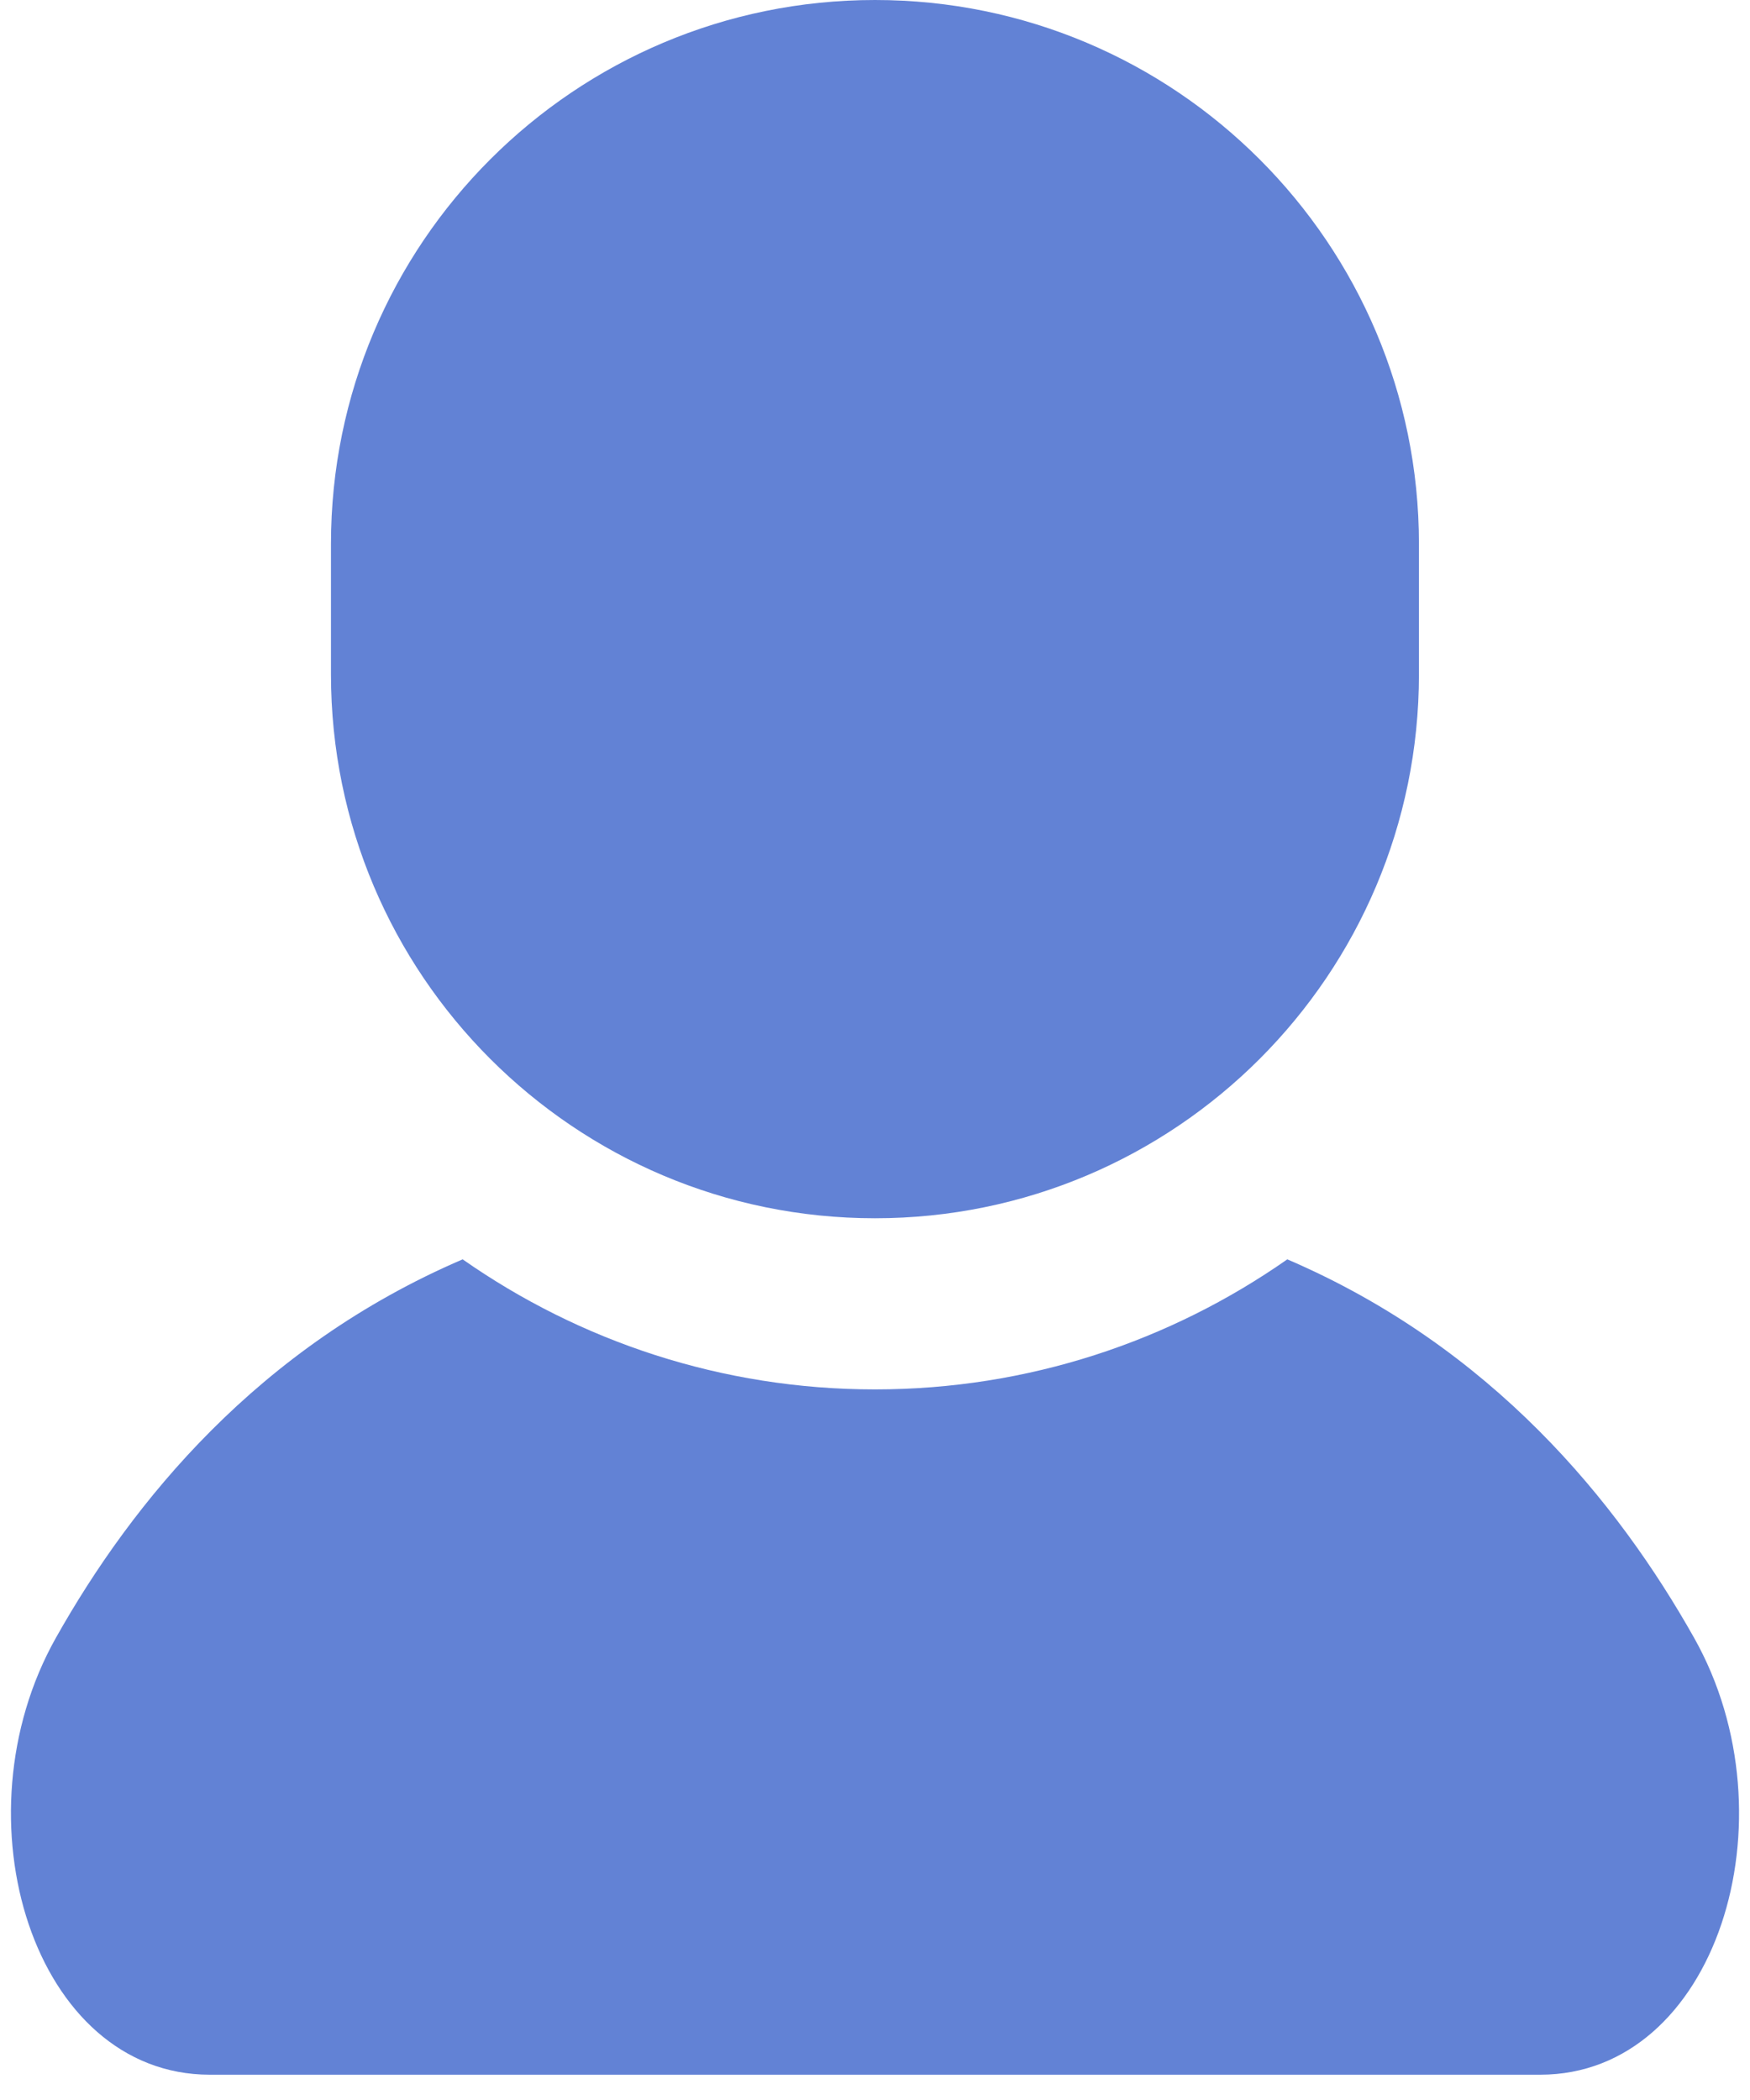
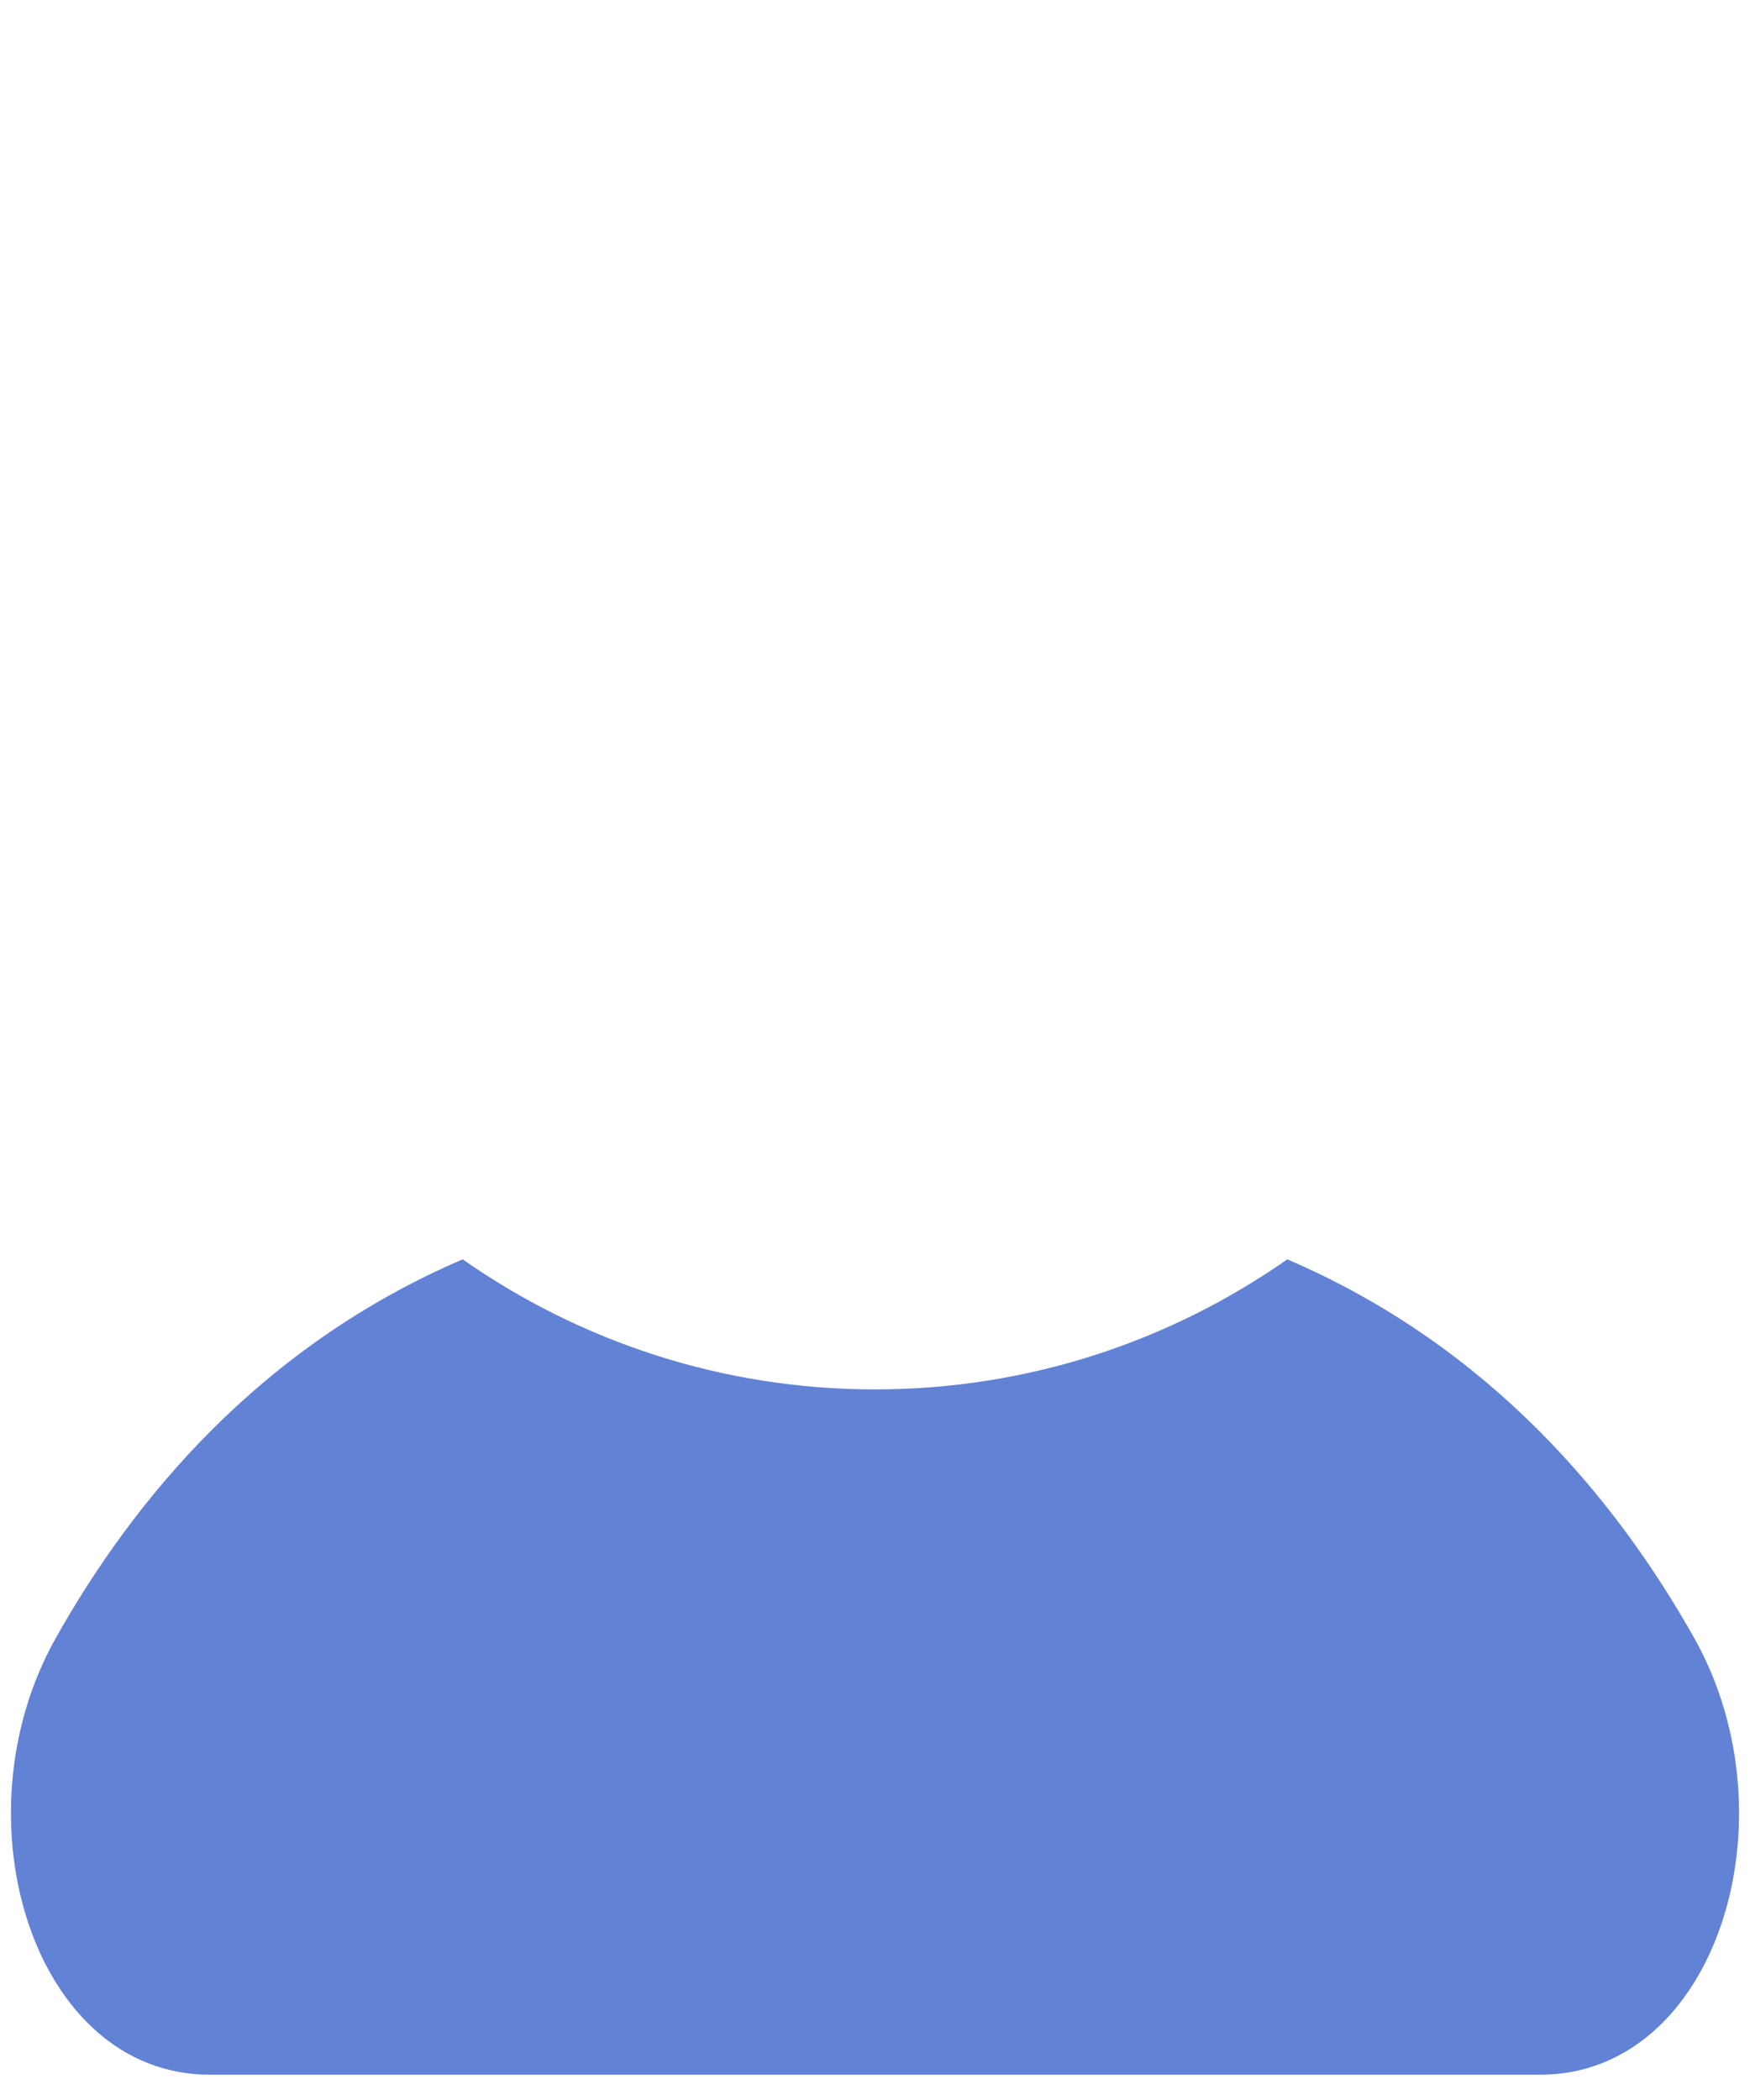
<svg xmlns="http://www.w3.org/2000/svg" width="40" height="48" viewBox="0 0 40 48" fill="none">
-   <path d="M38.724 37.439C36.971 34.323 34.099 30.792 29.424 28.785C26.75 30.656 23.502 31.758 20 31.758C16.497 31.758 13.248 30.656 10.575 28.785C5.9 30.792 3.028 34.323 1.276 37.439C-1.05 41.573 0.773 47.422 4.795 47.422C8.818 47.422 20.001 47.422 20.001 47.422C20.001 47.422 31.183 47.422 35.205 47.422C39.227 47.422 41.05 41.573 38.724 37.439Z" fill="#6282D5" />
-   <path d="M20 27.846C26.867 27.846 32.433 22.279 32.433 15.412V12.434C32.433 5.567 26.867 0 20 0C13.132 0 7.565 5.567 7.565 12.434V15.412C7.565 22.279 13.132 27.846 20 27.846Z" fill="#6282D5" />
+   <path d="M38.724 37.439C36.971 34.323 34.099 30.792 29.424 28.785C26.75 30.656 23.502 31.758 20 31.758C16.497 31.758 13.248 30.656 10.575 28.785C5.9 30.792 3.028 34.323 1.276 37.439C-1.05 41.573 0.773 47.422 4.795 47.422C8.818 47.422 20.001 47.422 20.001 47.422C20.001 47.422 31.183 47.422 35.205 47.422C39.227 47.422 41.05 41.573 38.724 37.439" fill="#6282D5" />
</svg>